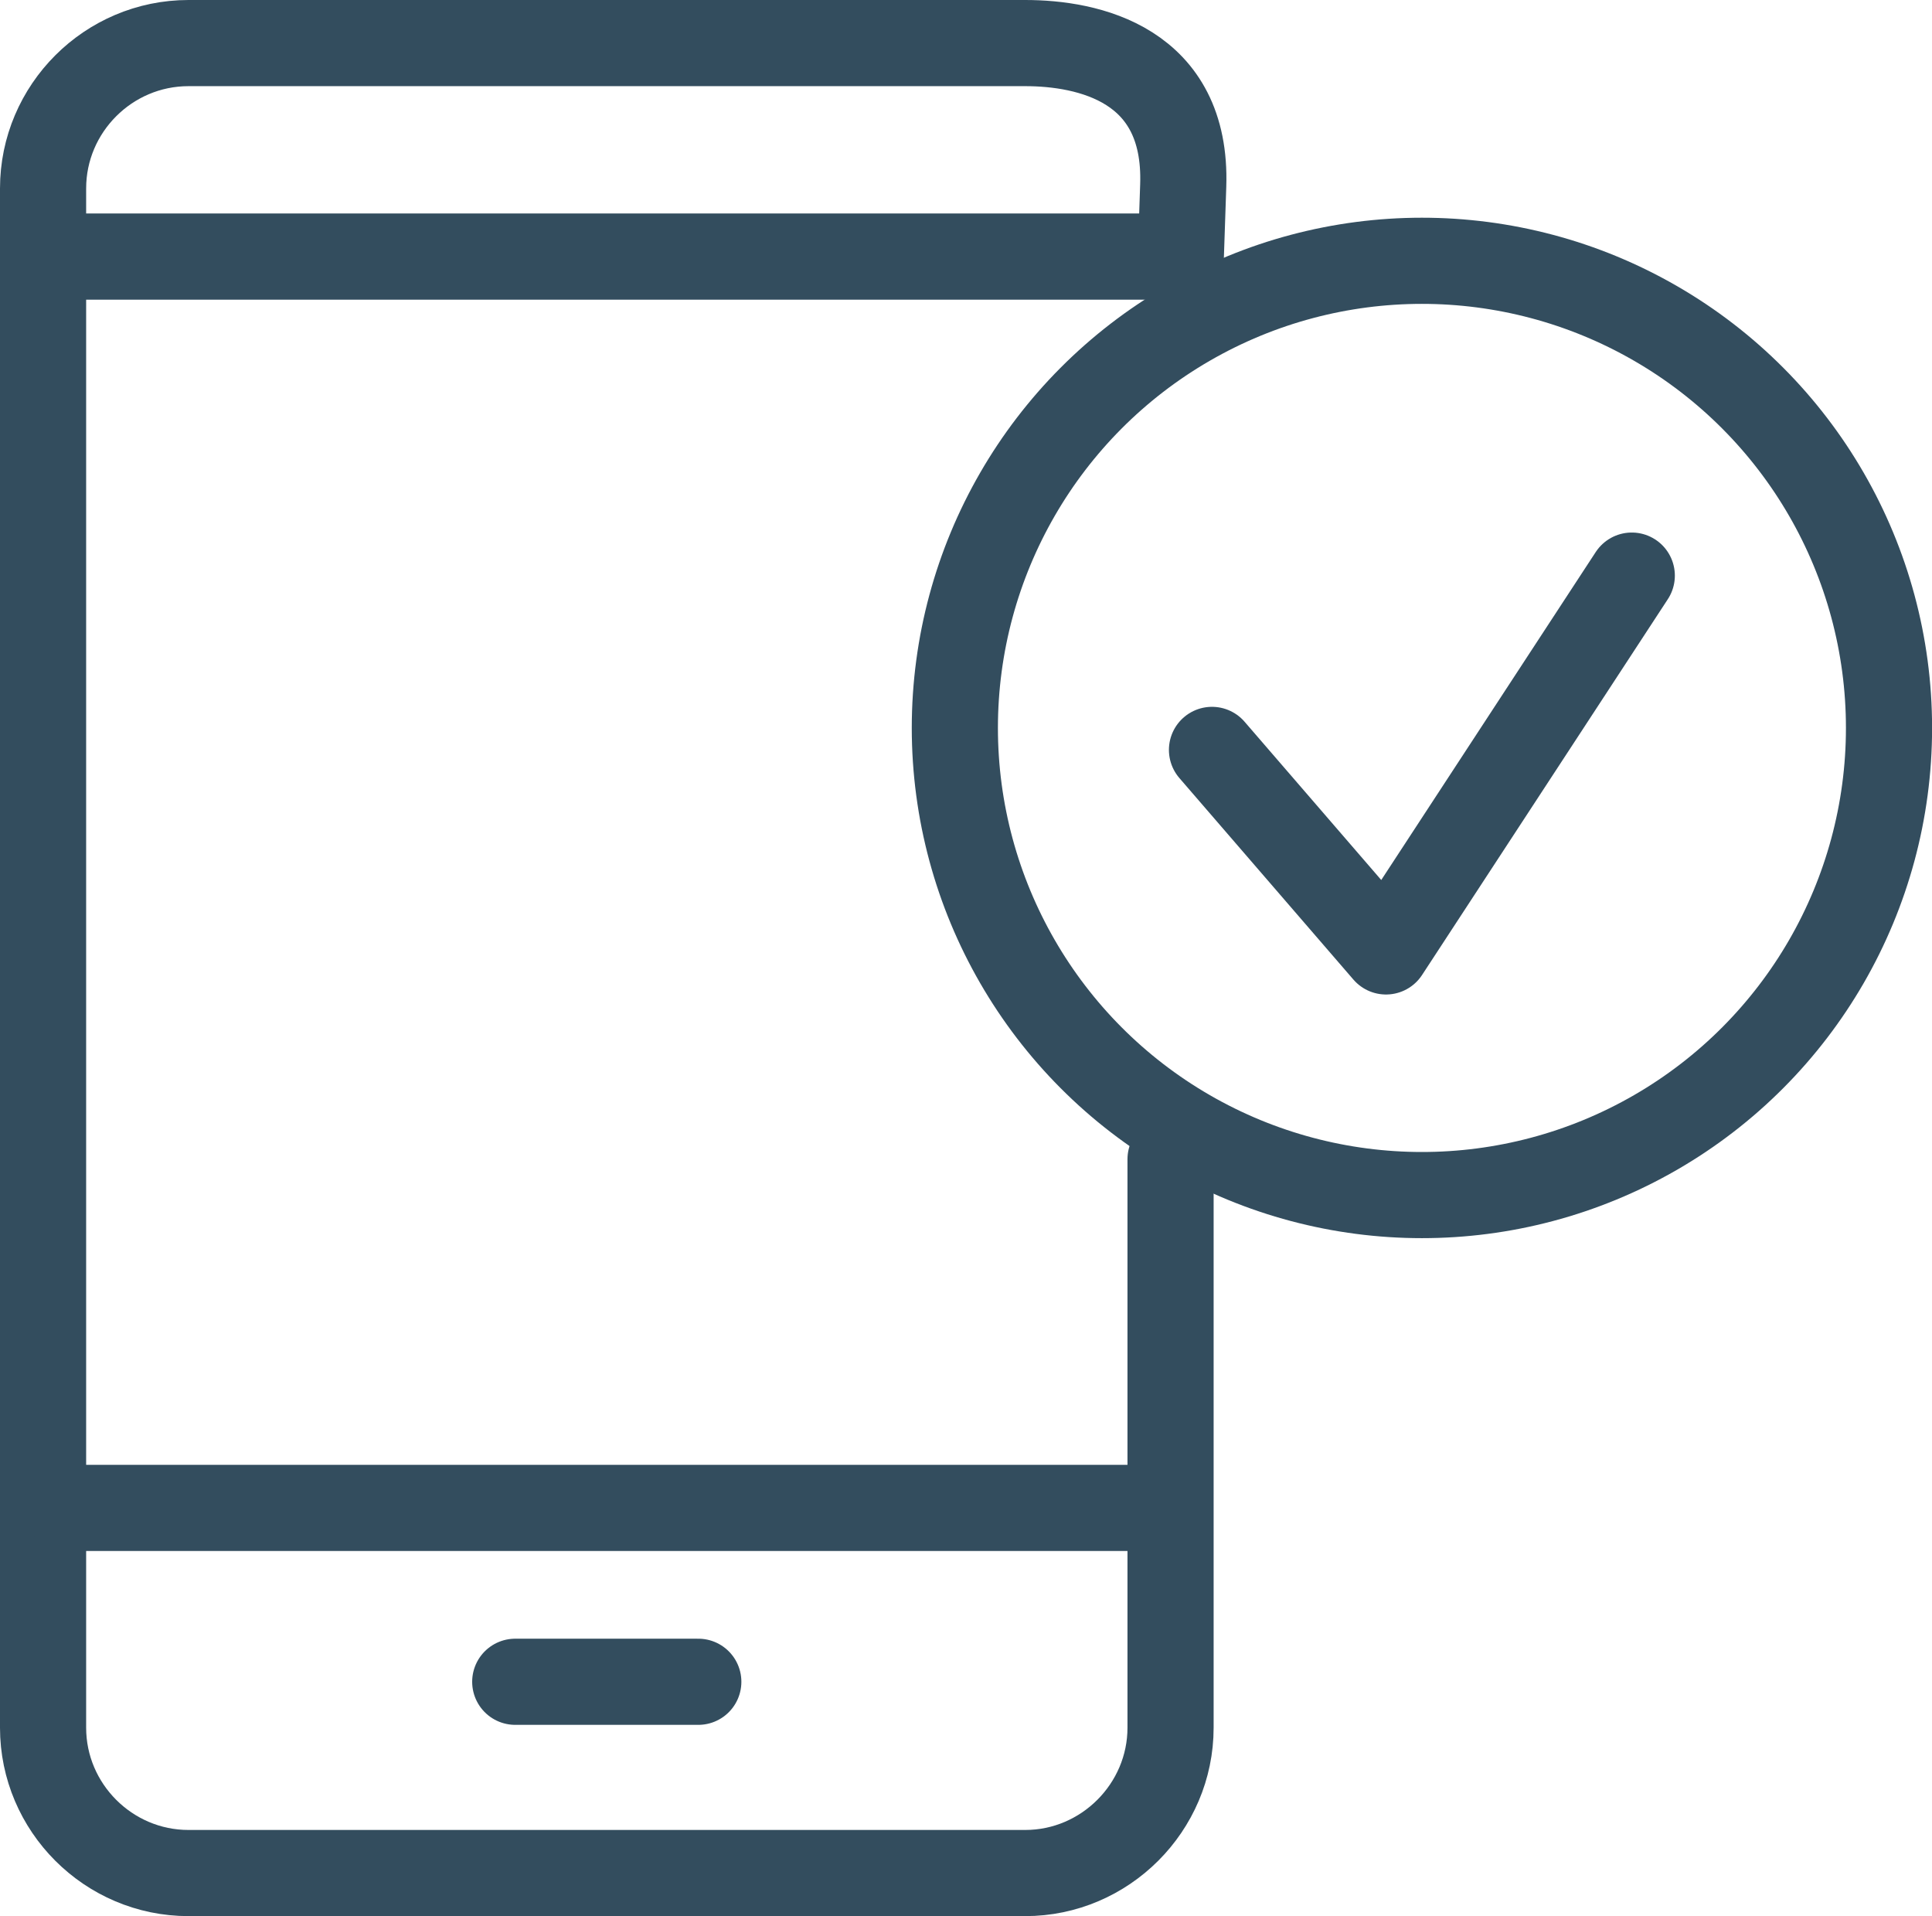
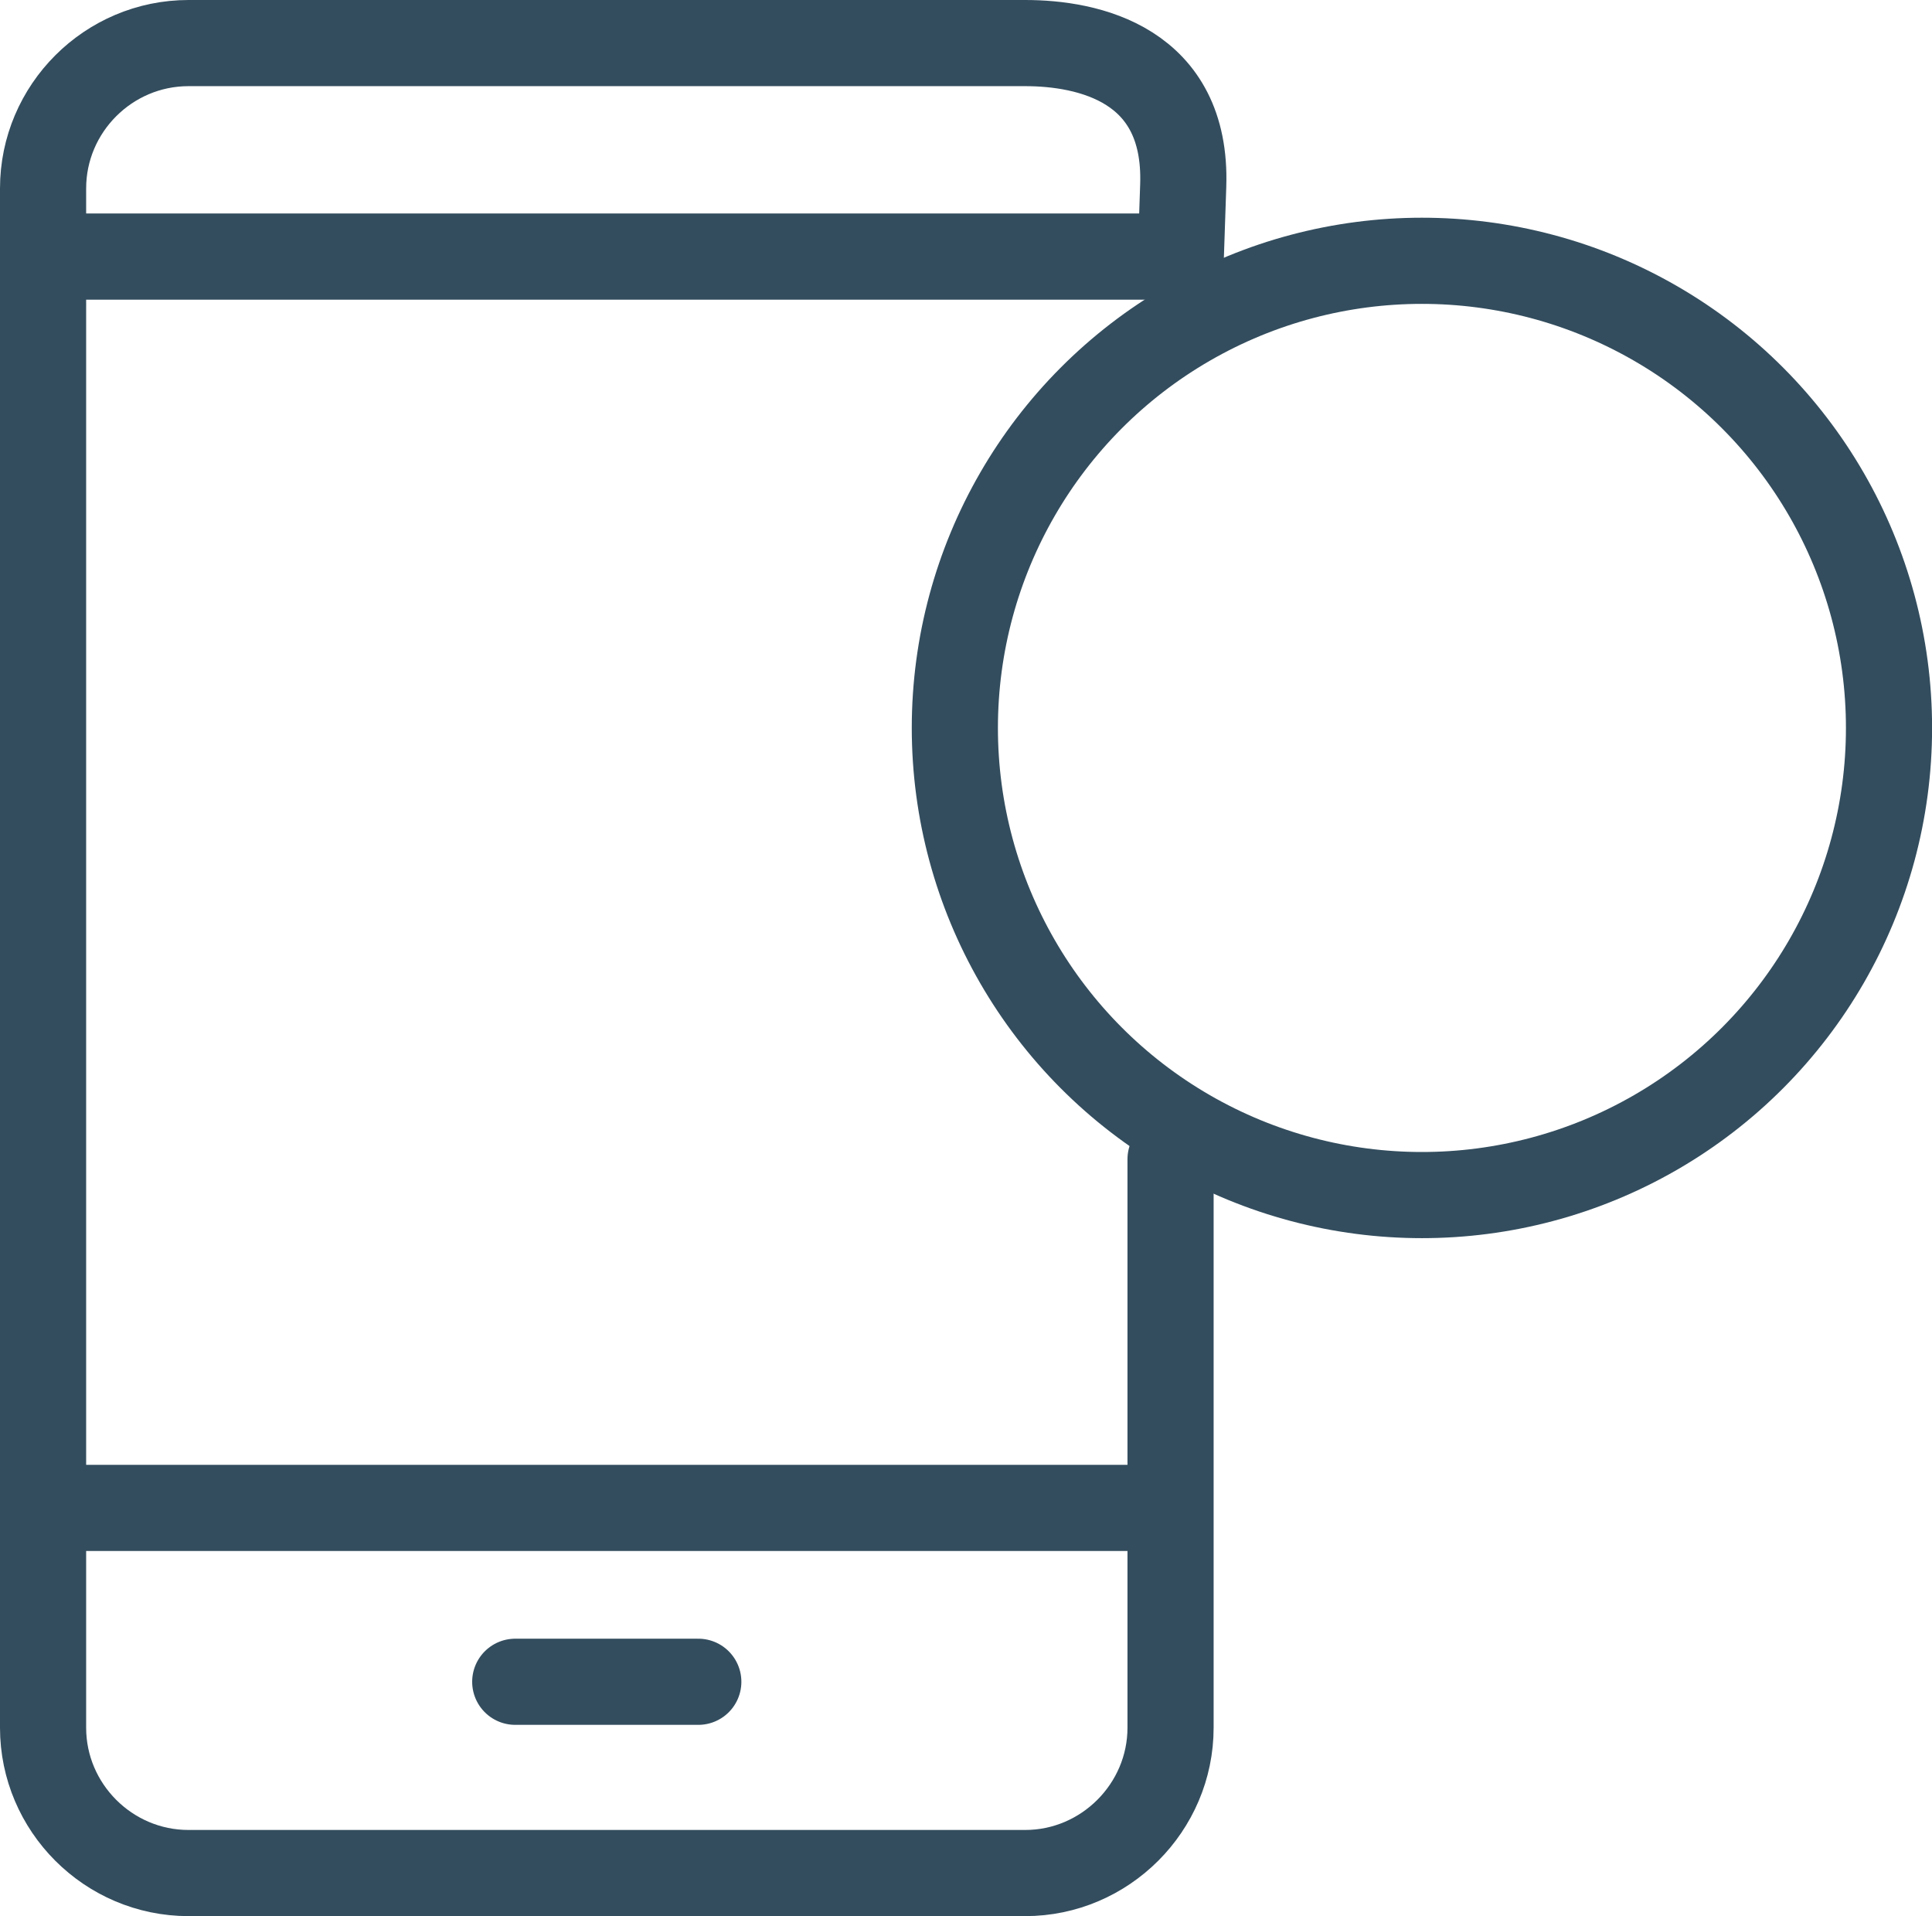
<svg xmlns="http://www.w3.org/2000/svg" xmlns:xlink="http://www.w3.org/1999/xlink" version="1.1" id="Layer_1" x="0px" y="0px" width="22.427px" height="22.239px" viewBox="0 0 22.427 22.239" enable-background="new 0 0 22.427 22.239" xml:space="preserve">
-   <polyline fill="none" stroke="#334D5E" stroke-linecap="round" stroke-linejoin="round" stroke-miterlimit="22.926" points="  14.069,8.704 16.089,11.043 18.942,6.681 " />
  <g>
    <defs>
      <rect id="SVGID_1_" width="22.427" height="22.239" />
    </defs>
    <clipPath id="SVGID_2_">
      <use xlink:href="#SVGID_1_" overflow="visible" />
    </clipPath>
    <circle clip-path="url(#SVGID_2_)" fill="none" stroke="#334D5E" stroke-linecap="round" stroke-linejoin="round" stroke-miterlimit="22.926" cx="16.506" cy="8.449" r="5.422" />
    <path clip-path="url(#SVGID_2_)" fill="none" stroke="#334D5E" stroke-linecap="round" stroke-linejoin="round" stroke-miterlimit="22.926" d="   M13.588,13.455v6.598c0,0.926-0.761,1.687-1.687,1.687H2.188c-0.929,0-1.688-0.76-1.688-1.687V2.187C0.5,1.259,1.259,0.5,2.188,0.5   h9.713c0.728,0,1.882,0.242,1.834,1.654l-0.03,0.89" />
    <line clip-path="url(#SVGID_2_)" fill="none" stroke="#334D5E" stroke-linecap="round" stroke-linejoin="round" stroke-miterlimit="22.926" x1="5.981" y1="19.52" x2="8.106" y2="19.52" />
    <line clip-path="url(#SVGID_2_)" fill="none" stroke="#334D5E" stroke-linecap="round" stroke-linejoin="round" stroke-miterlimit="22.926" x1="0.776" y1="17.502" x2="13.211" y2="17.502" />
    <line clip-path="url(#SVGID_2_)" fill="none" stroke="#334D5E" stroke-linecap="round" stroke-linejoin="round" stroke-miterlimit="22.926" x1="0.992" y1="2.978" x2="13.426" y2="2.978" />
  </g>
</svg>